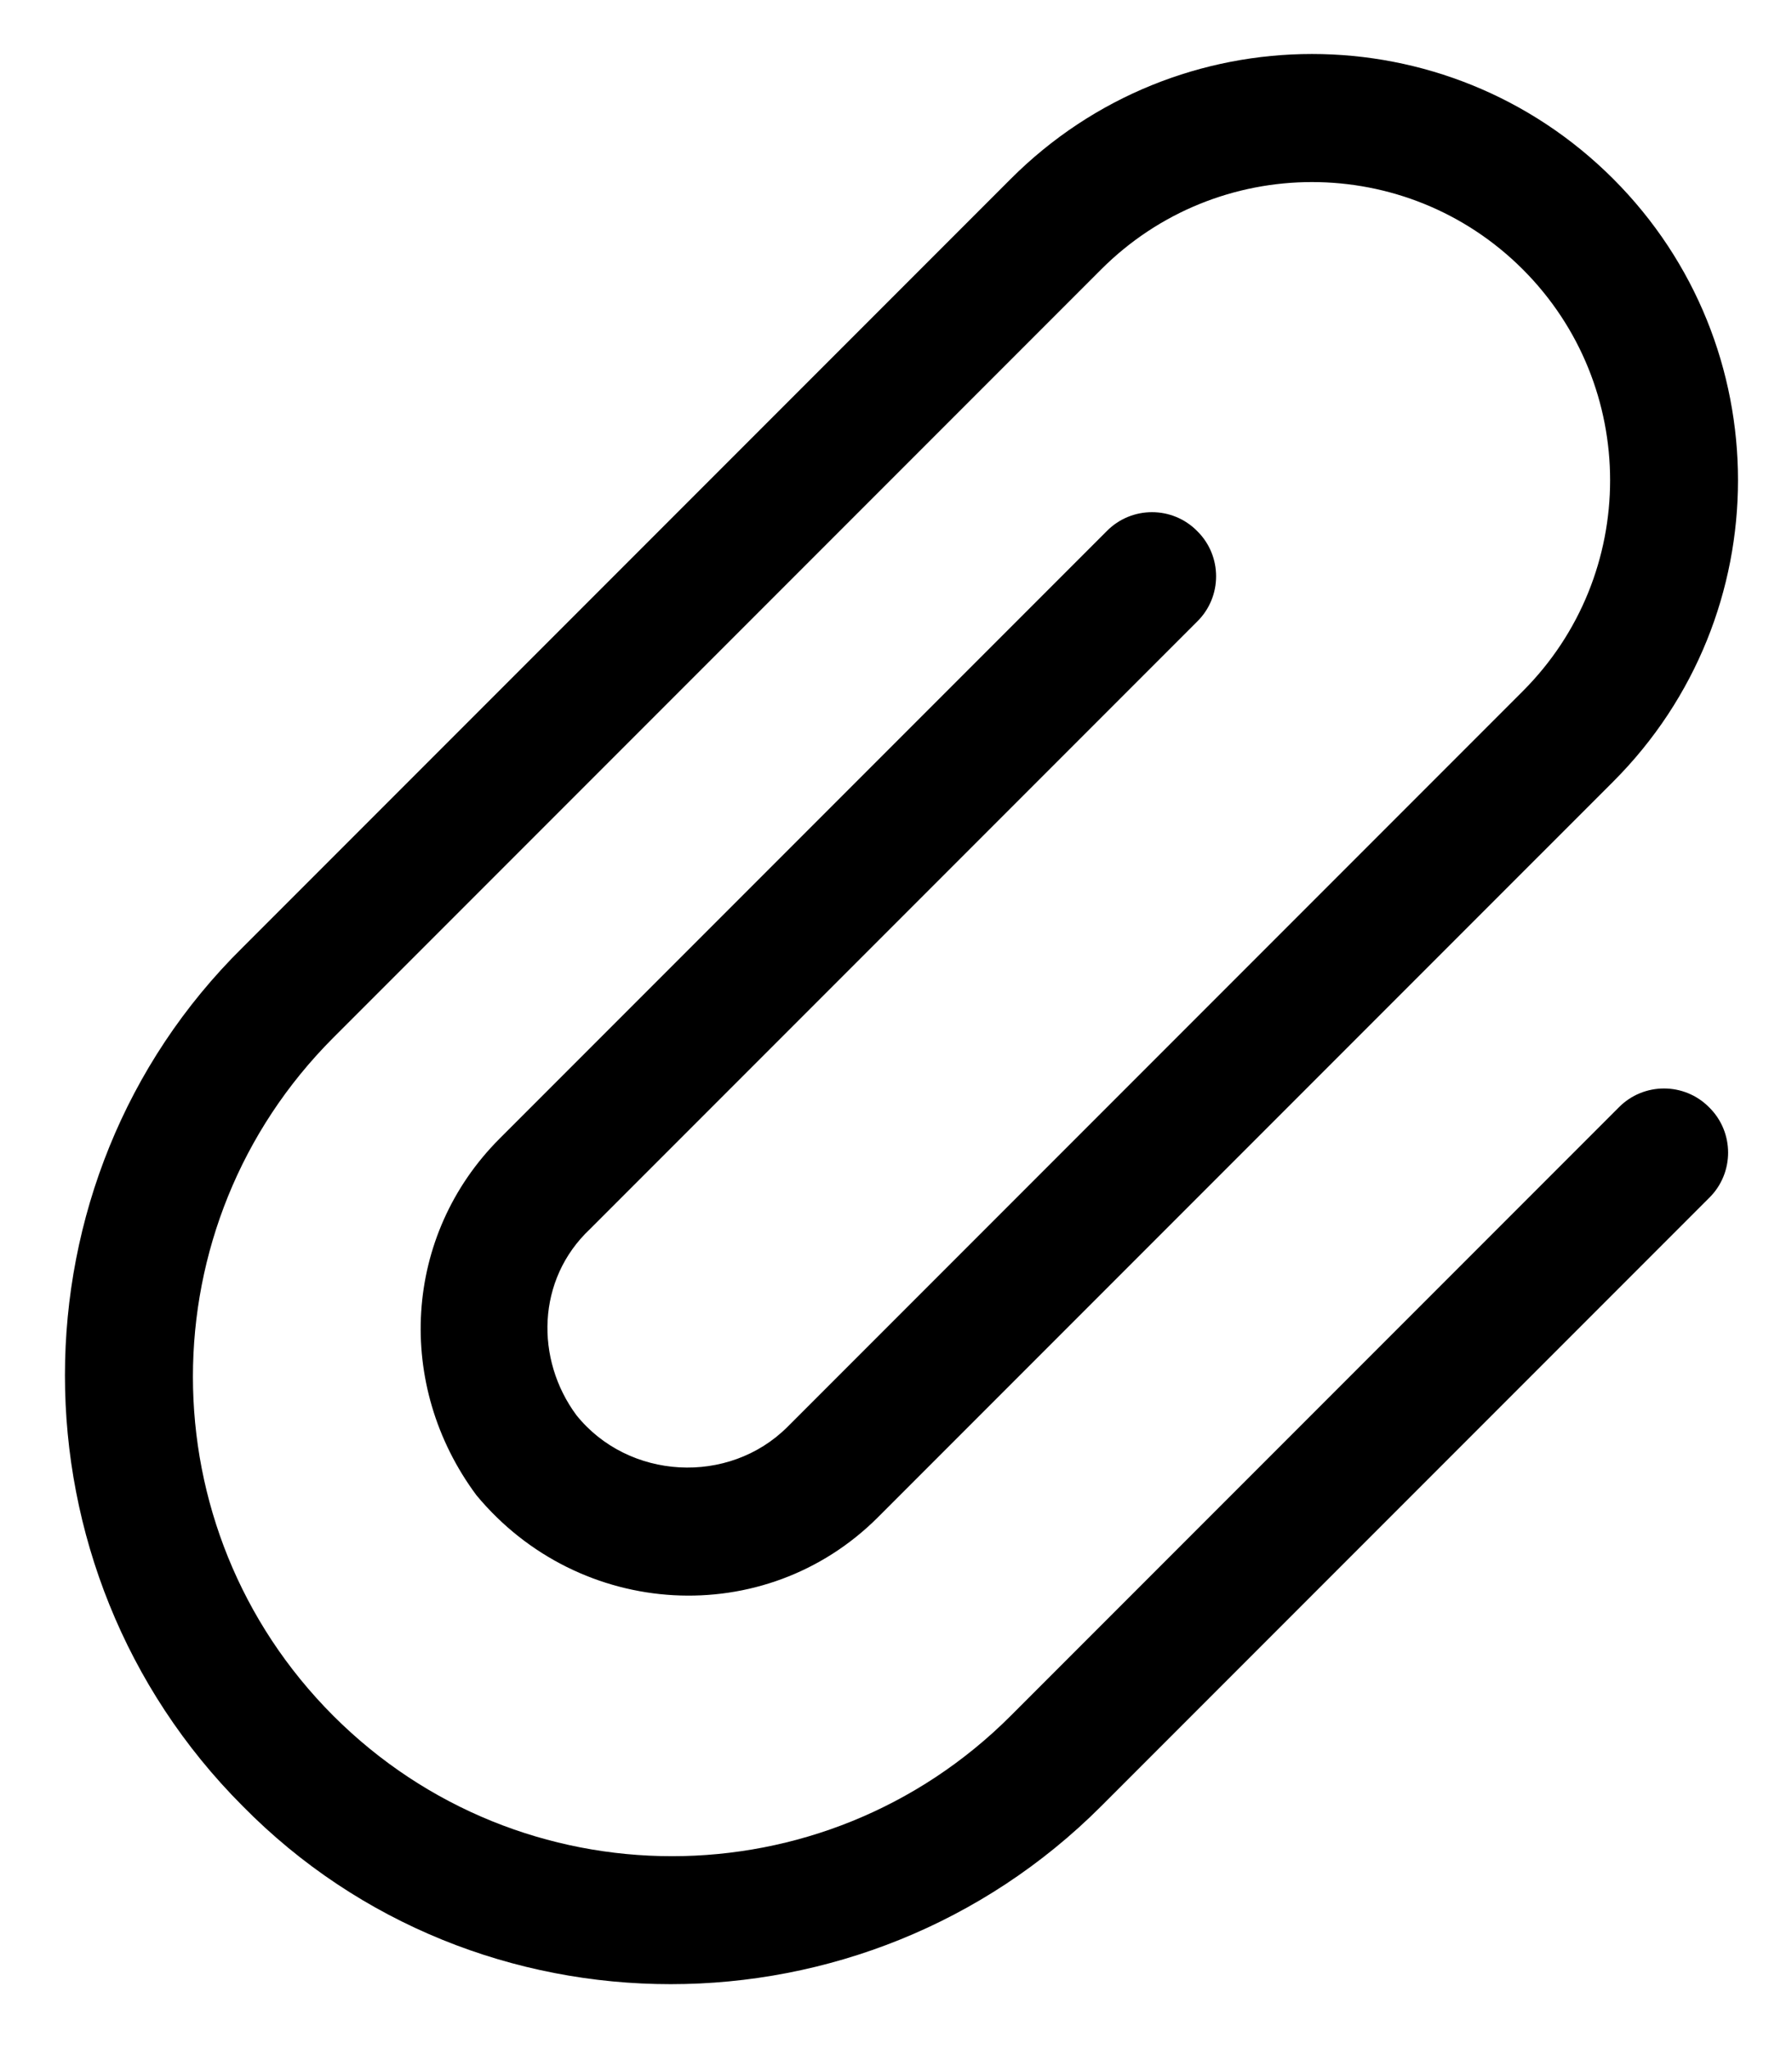
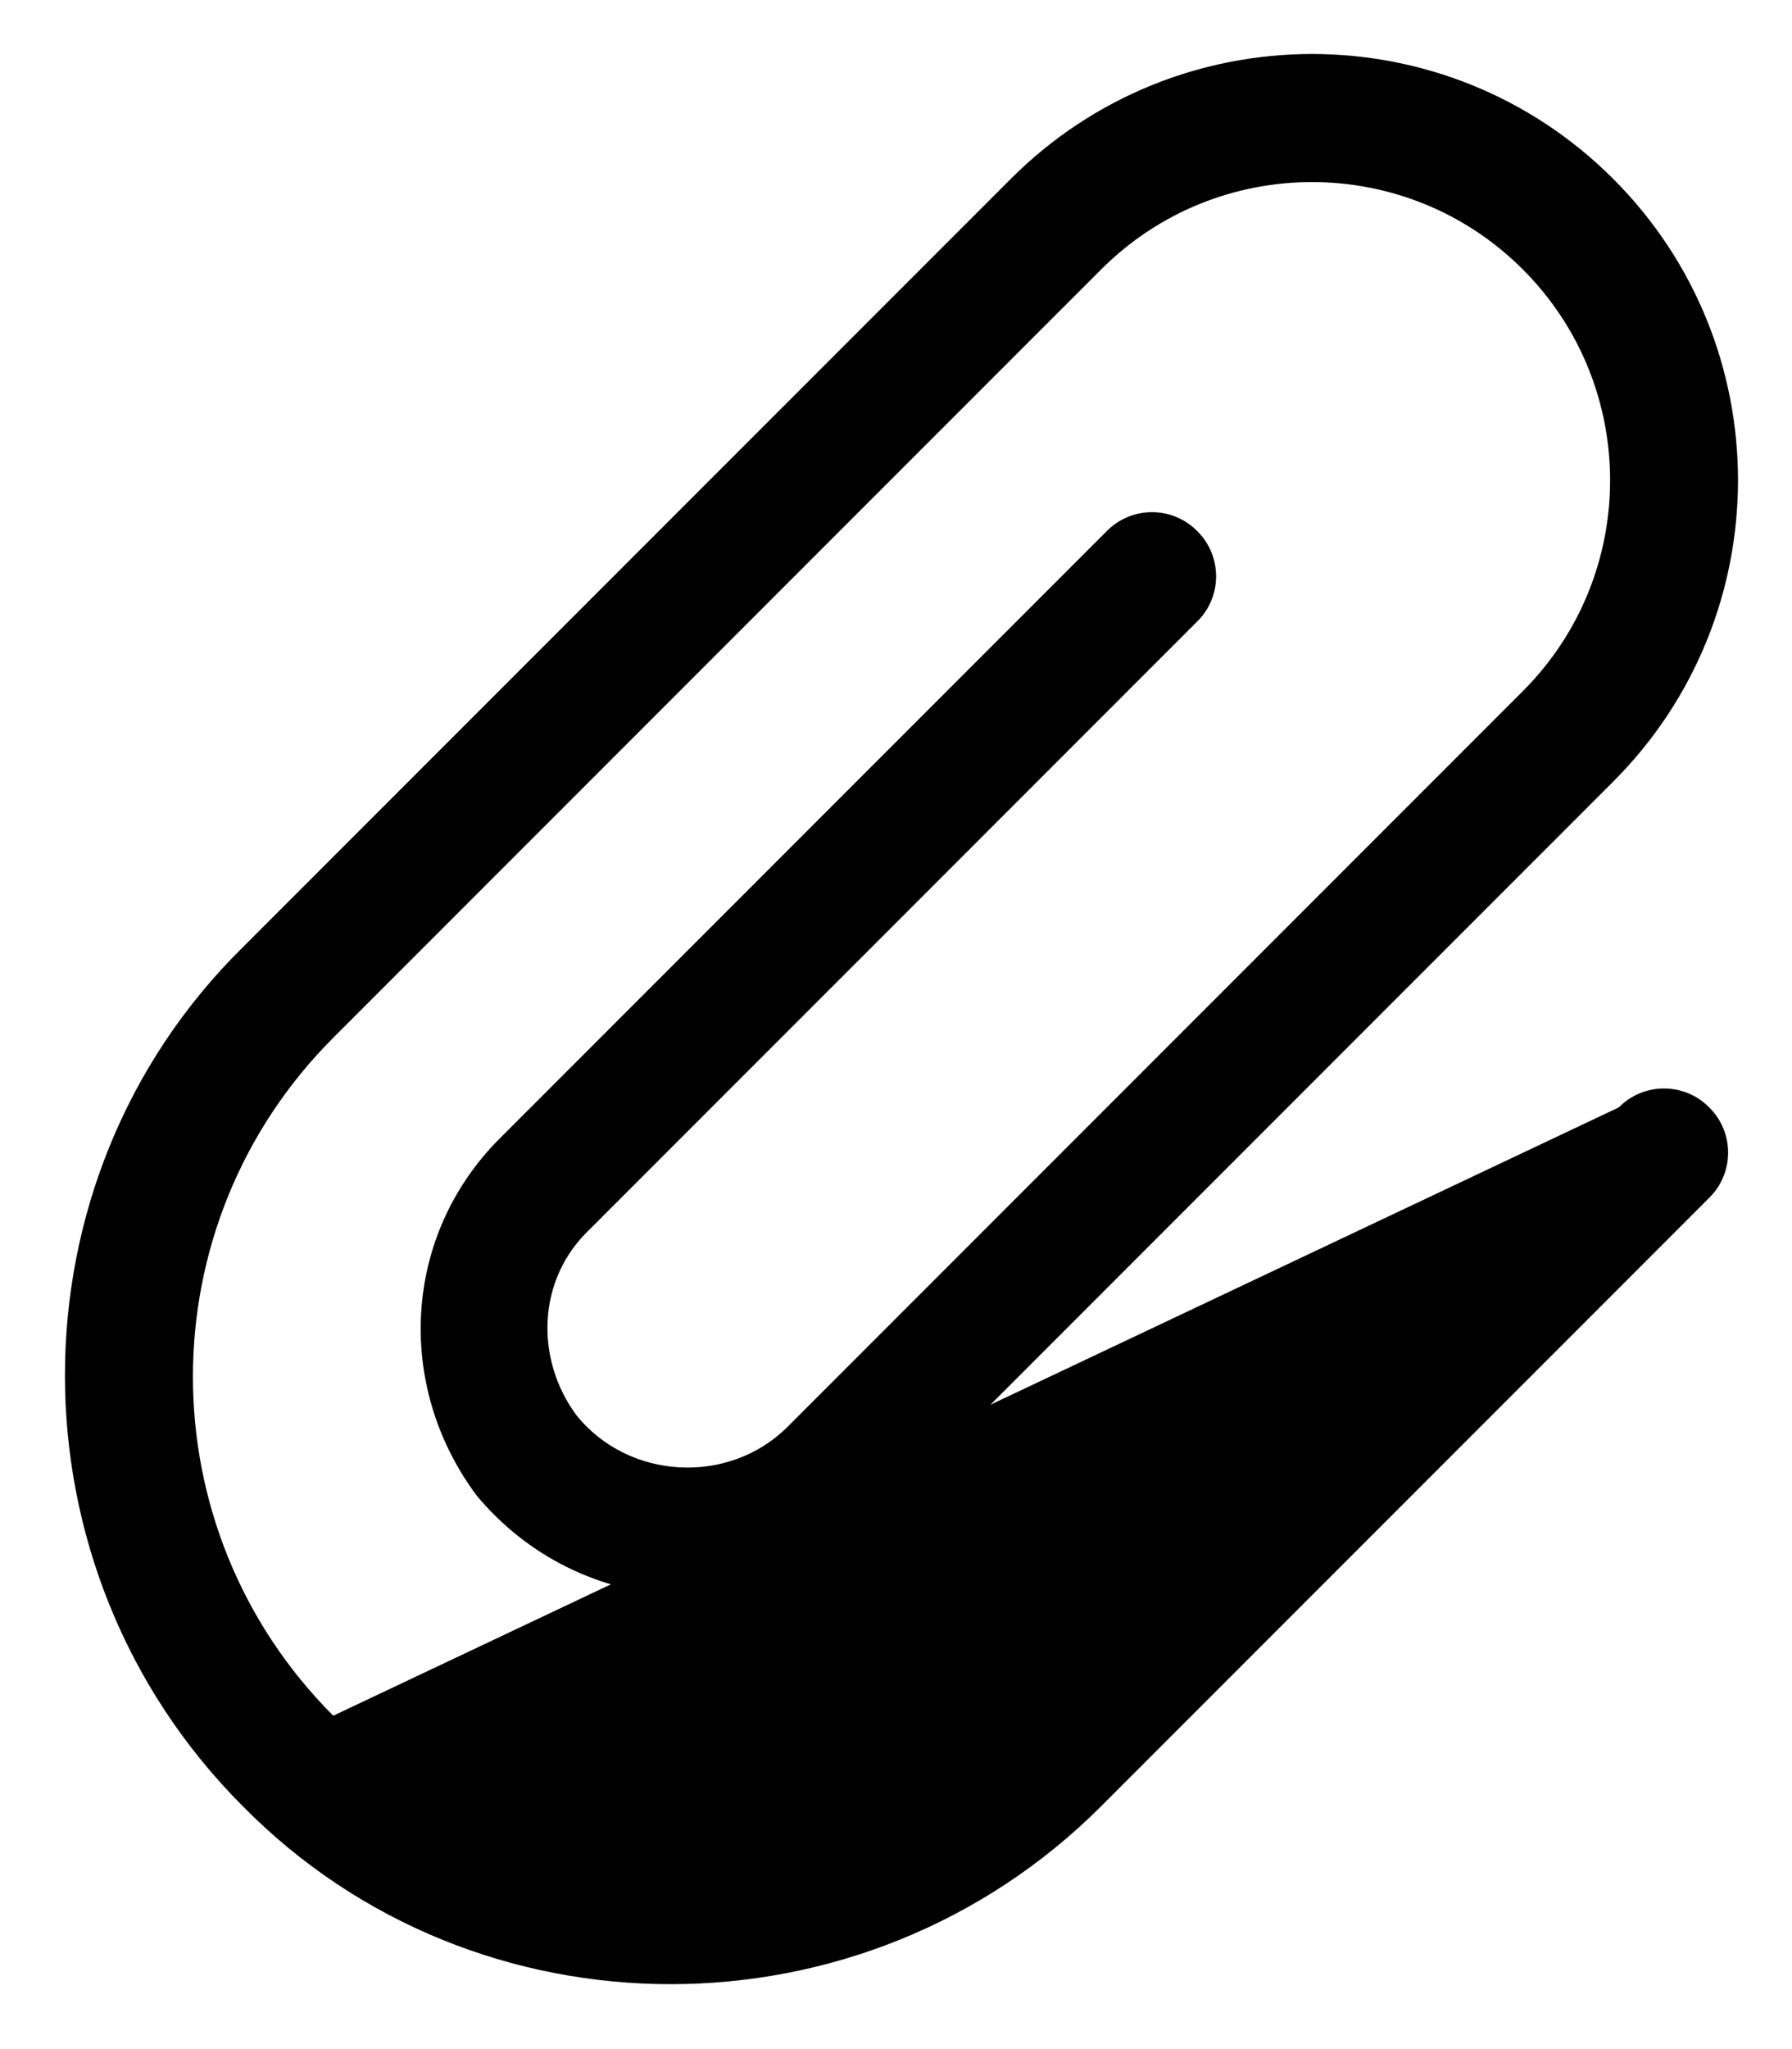
<svg xmlns="http://www.w3.org/2000/svg" viewBox="0 0 448 512">
-   <path d="M380.7 67.31C351.6 38.22 304.4 38.22 275.3 67.31L83.31 259.3C36.54 306.1 36.54 381.9 83.31 428.7C130.1 475.5 205.9 475.5 252.7 428.7L404.7 276.7C410.9 270.4 421.1 270.4 427.3 276.7C433.6 282.9 433.6 293.1 427.3 299.3L275.3 451.3C216 510.6 119.1 510.6 60.69 451.3C1.417 392 1.418 295.1 60.69 236.7L252.7 44.69C294.3 3.092 361.7 3.092 403.3 44.69C444.9 86.28 444.9 153.7 403.3 195.3L219.5 379.1C191.3 407.3 144.9 404.7 119.1 373.6C98.67 346.1 100.8 308.6 124.9 284.5L276.7 132.7C282.9 126.4 293.1 126.4 299.3 132.7C305.6 138.9 305.6 149.1 299.3 155.3L147.5 307.1C134.1 319.7 133.8 339.7 144.1 353.6C157.1 369.8 182.2 371.2 196.9 356.5L380.7 172.7C409.8 143.6 409.8 96.41 380.7 67.31L380.7 67.31z" />
+   <path d="M380.7 67.31C351.6 38.22 304.4 38.22 275.3 67.31L83.31 259.3C36.54 306.1 36.54 381.9 83.31 428.7L404.7 276.7C410.9 270.4 421.1 270.4 427.3 276.7C433.6 282.9 433.6 293.1 427.3 299.3L275.3 451.3C216 510.6 119.1 510.6 60.69 451.3C1.417 392 1.418 295.1 60.69 236.7L252.7 44.69C294.3 3.092 361.7 3.092 403.3 44.69C444.9 86.28 444.9 153.7 403.3 195.3L219.5 379.1C191.3 407.3 144.9 404.7 119.1 373.6C98.67 346.1 100.8 308.6 124.9 284.5L276.7 132.7C282.9 126.4 293.1 126.4 299.3 132.7C305.6 138.9 305.6 149.1 299.3 155.3L147.5 307.1C134.1 319.7 133.8 339.7 144.1 353.6C157.1 369.8 182.2 371.2 196.9 356.5L380.7 172.7C409.8 143.6 409.8 96.41 380.7 67.31L380.7 67.31z" />
</svg>